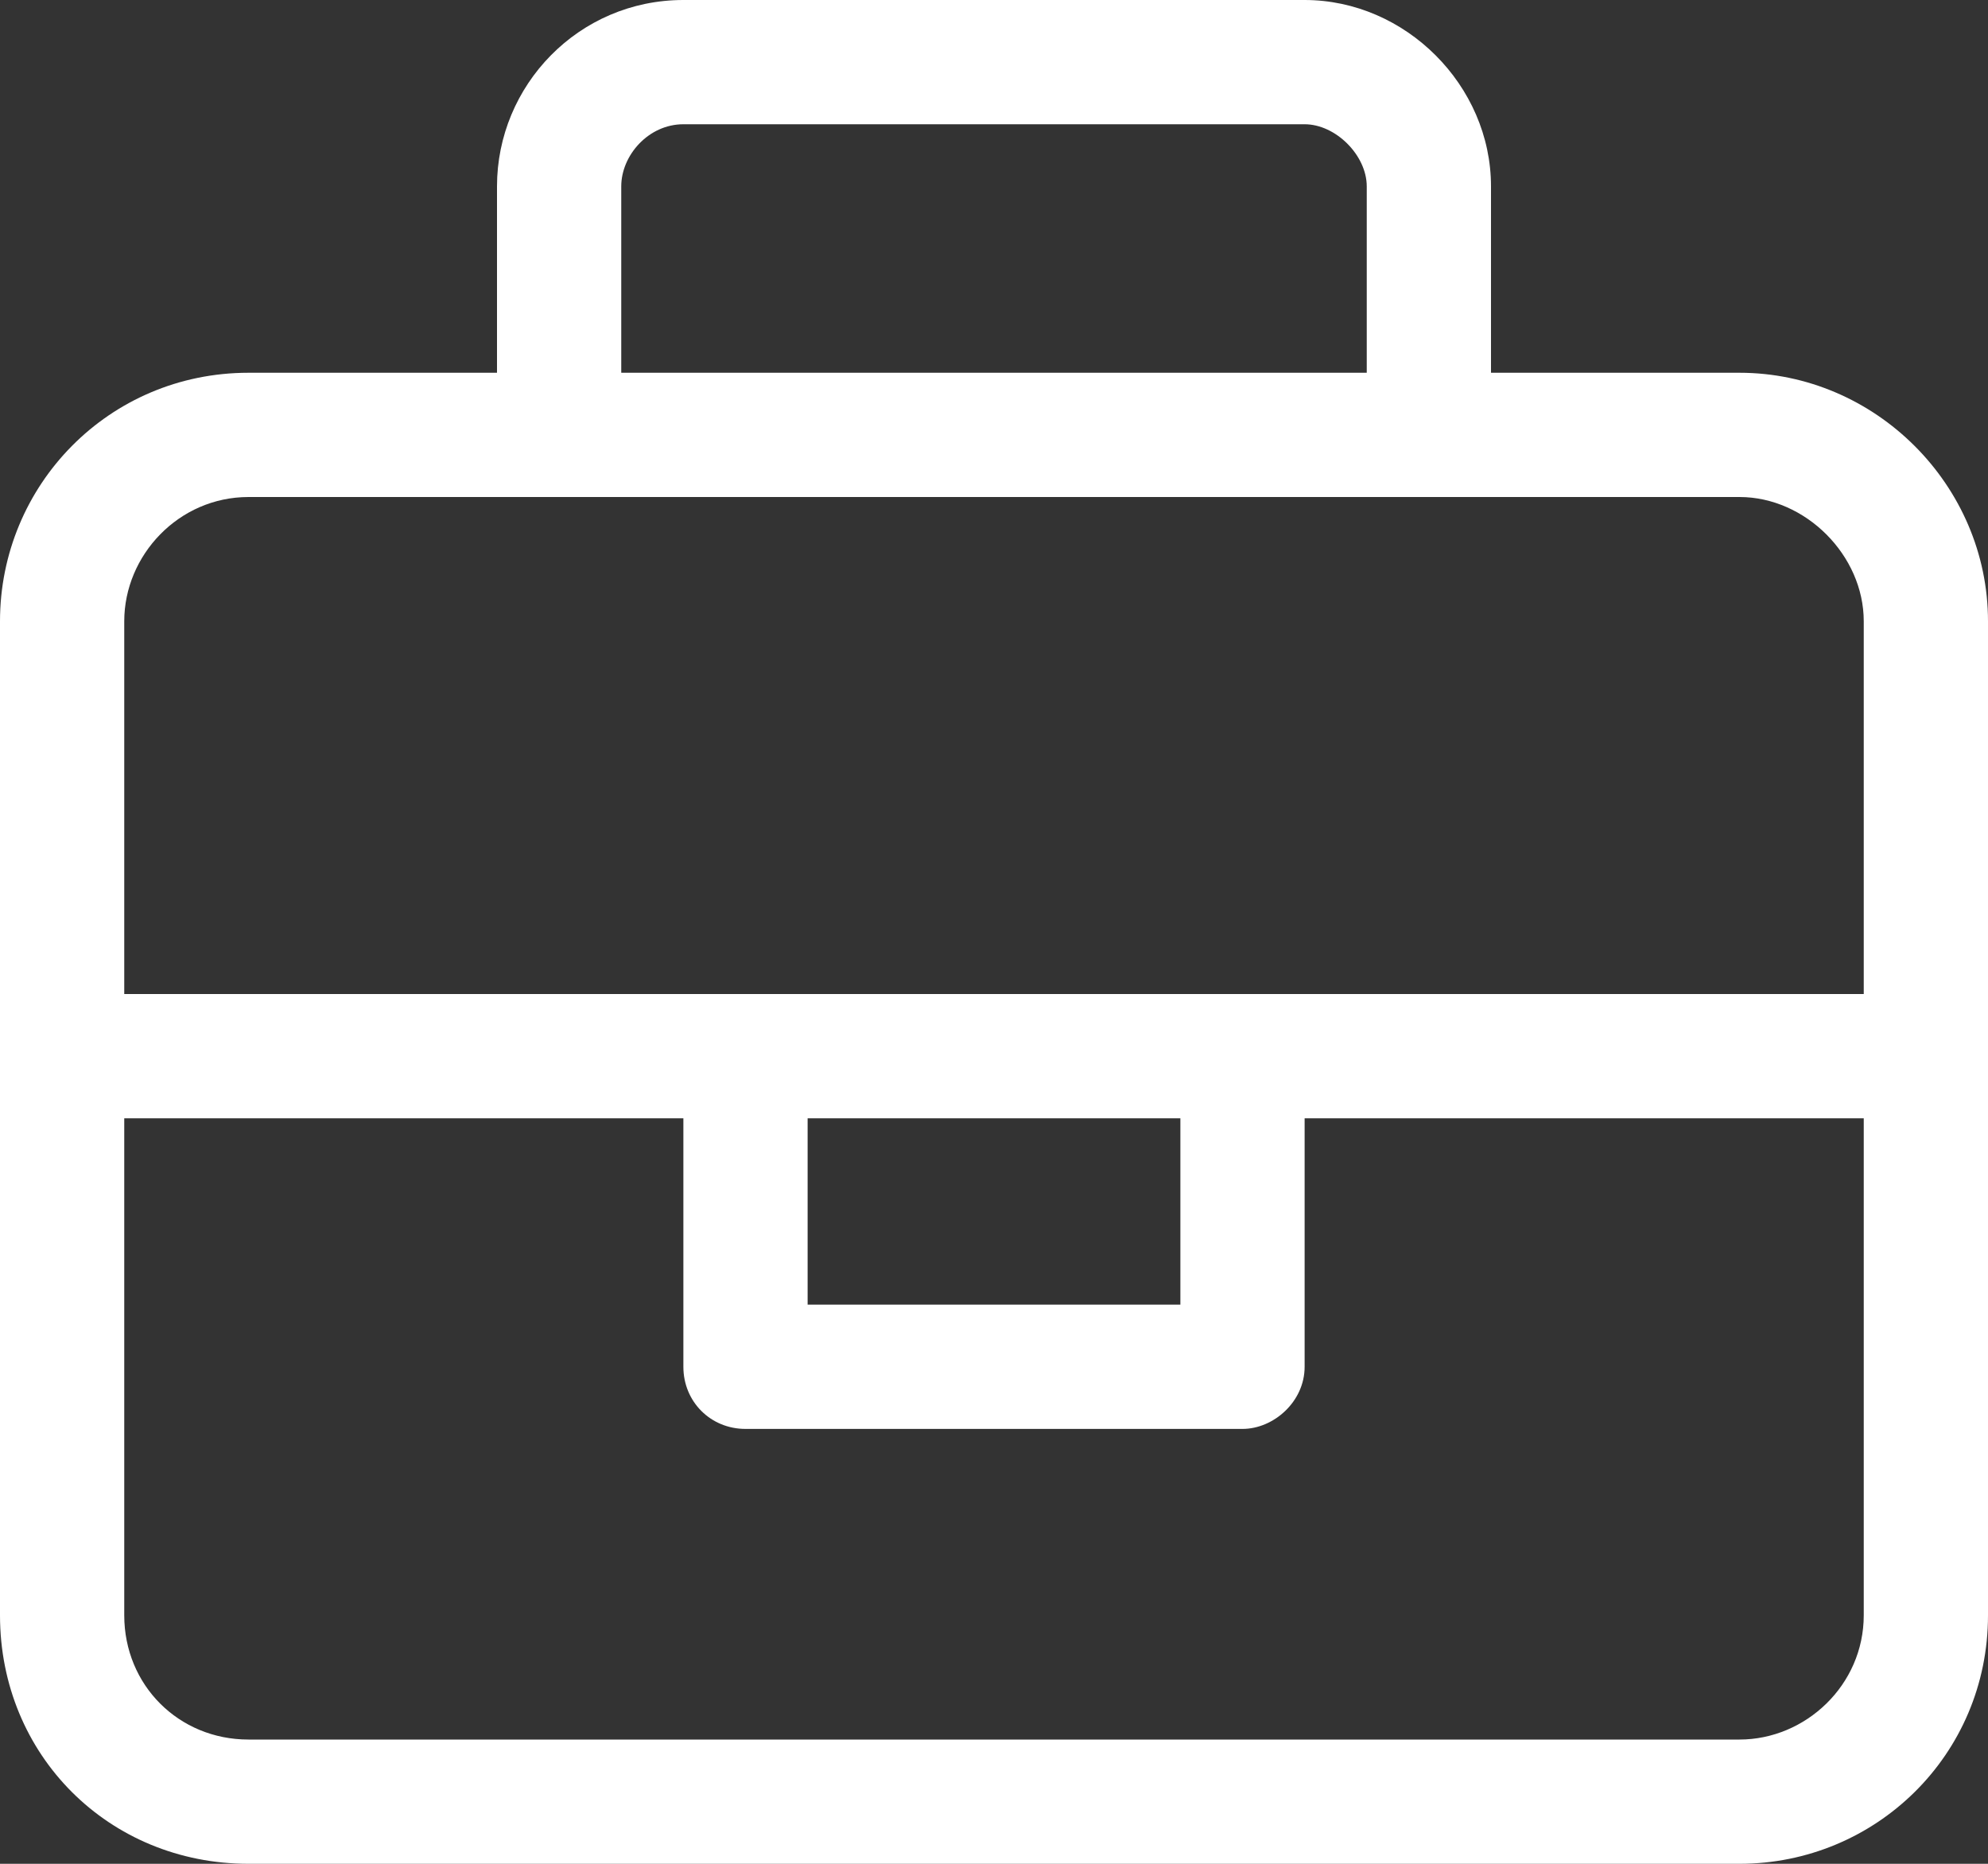
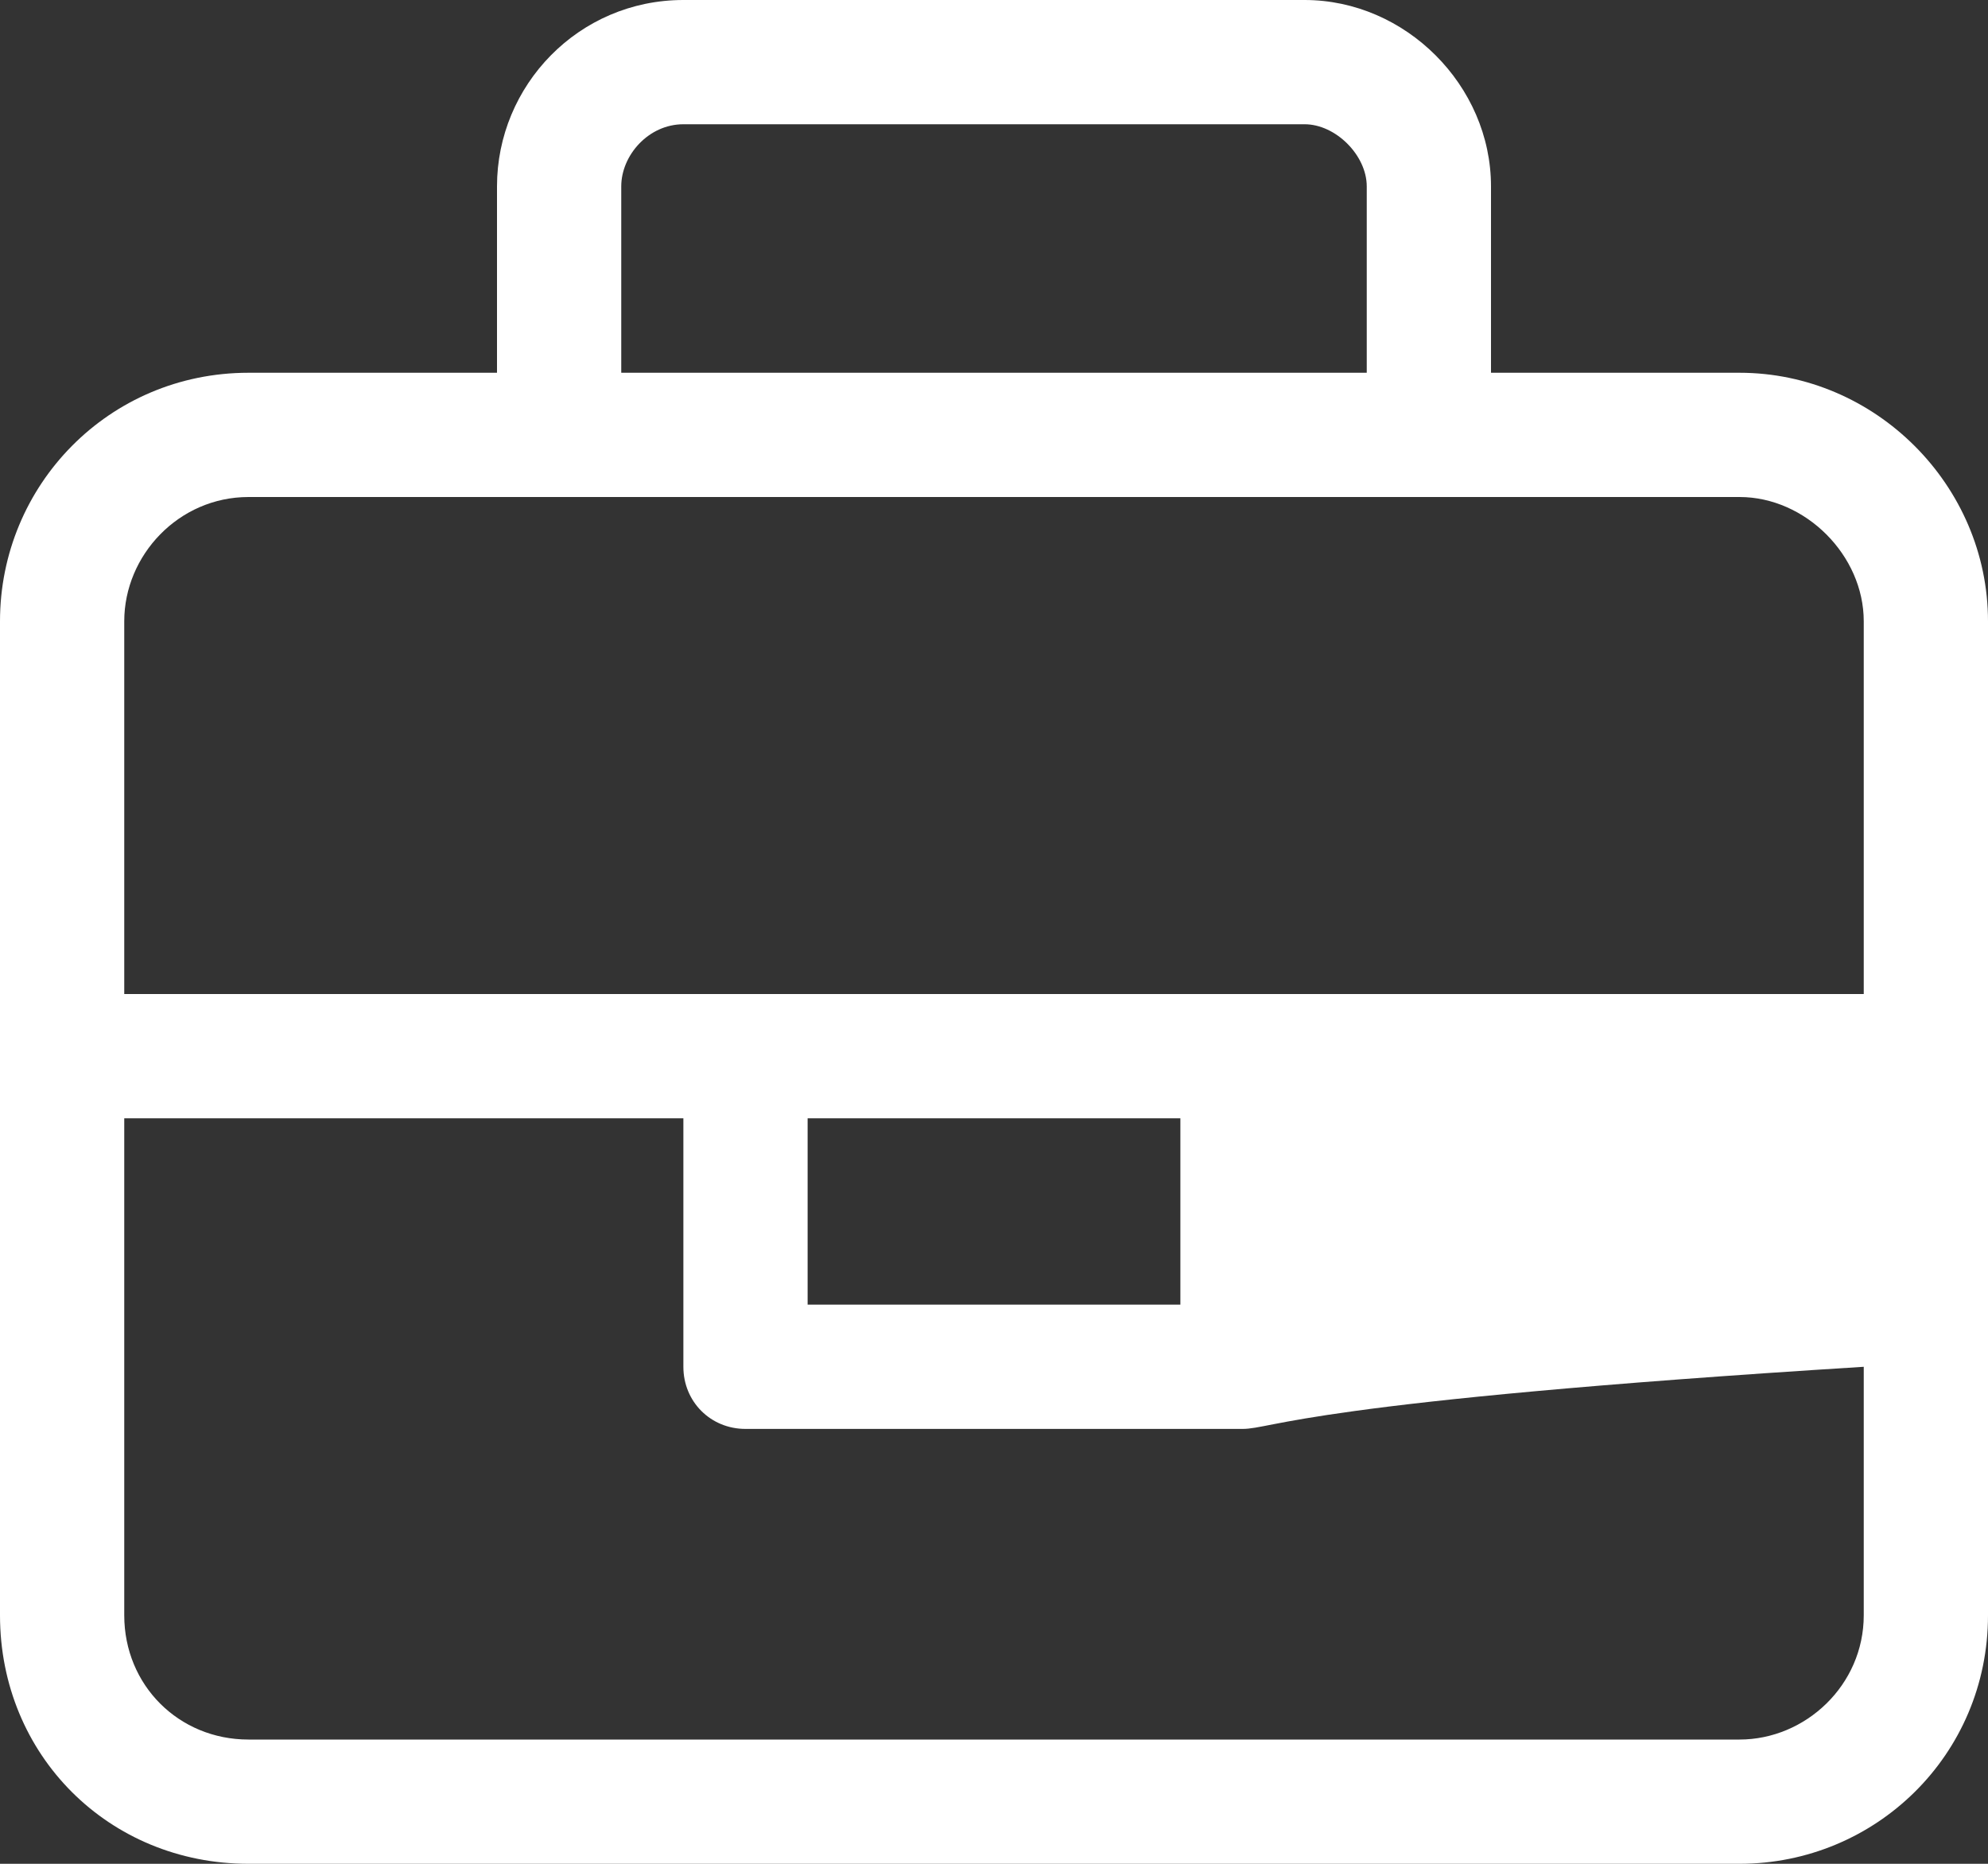
<svg xmlns="http://www.w3.org/2000/svg" width="16" height="15" viewBox="0 0 16 15" fill="none">
  <rect x="0" y="0" width="16" height="15" fill="#333333" stroke="none" />
-   <path d="M14 3C15.094 3 16 3.906 16 5V13C16 14.125 15.094 15 14 15H2C0.875 15 0 14.125 0 13V5C0 3.906 0.875 3 2 3H4V1.5C4 0.688 4.656 0 5.5 0H10.5C11.312 0 12 0.688 12 1.5V3H14ZM5 1.5V3H11V1.5C11 1.25 10.75 1 10.5 1H5.5C5.219 1 5 1.25 5 1.5ZM15 13V9H10.5V11C10.5 11.281 10.25 11.5 10 11.5H6C5.719 11.5 5.5 11.281 5.5 11V9H1V13C1 13.562 1.438 14 2 14H14C14.531 14 15 13.562 15 13ZM6.5 10.5H9.5V9H6.5V10.5ZM15 8V5C15 4.469 14.531 4 14 4H2C1.438 4 1 4.469 1 5V8H15Z" fill="white" />
+   <path d="M14 3C15.094 3 16 3.906 16 5V13C16 14.125 15.094 15 14 15H2C0.875 15 0 14.125 0 13V5C0 3.906 0.875 3 2 3H4V1.5C4 0.688 4.656 0 5.5 0H10.5C11.312 0 12 0.688 12 1.5V3H14ZM5 1.5V3H11V1.5C11 1.25 10.75 1 10.5 1H5.5C5.219 1 5 1.25 5 1.5ZM15 13V9V11C10.5 11.281 10.25 11.5 10 11.5H6C5.719 11.5 5.5 11.281 5.5 11V9H1V13C1 13.562 1.438 14 2 14H14C14.531 14 15 13.562 15 13ZM6.5 10.5H9.5V9H6.5V10.5ZM15 8V5C15 4.469 14.531 4 14 4H2C1.438 4 1 4.469 1 5V8H15Z" fill="white" />
</svg>